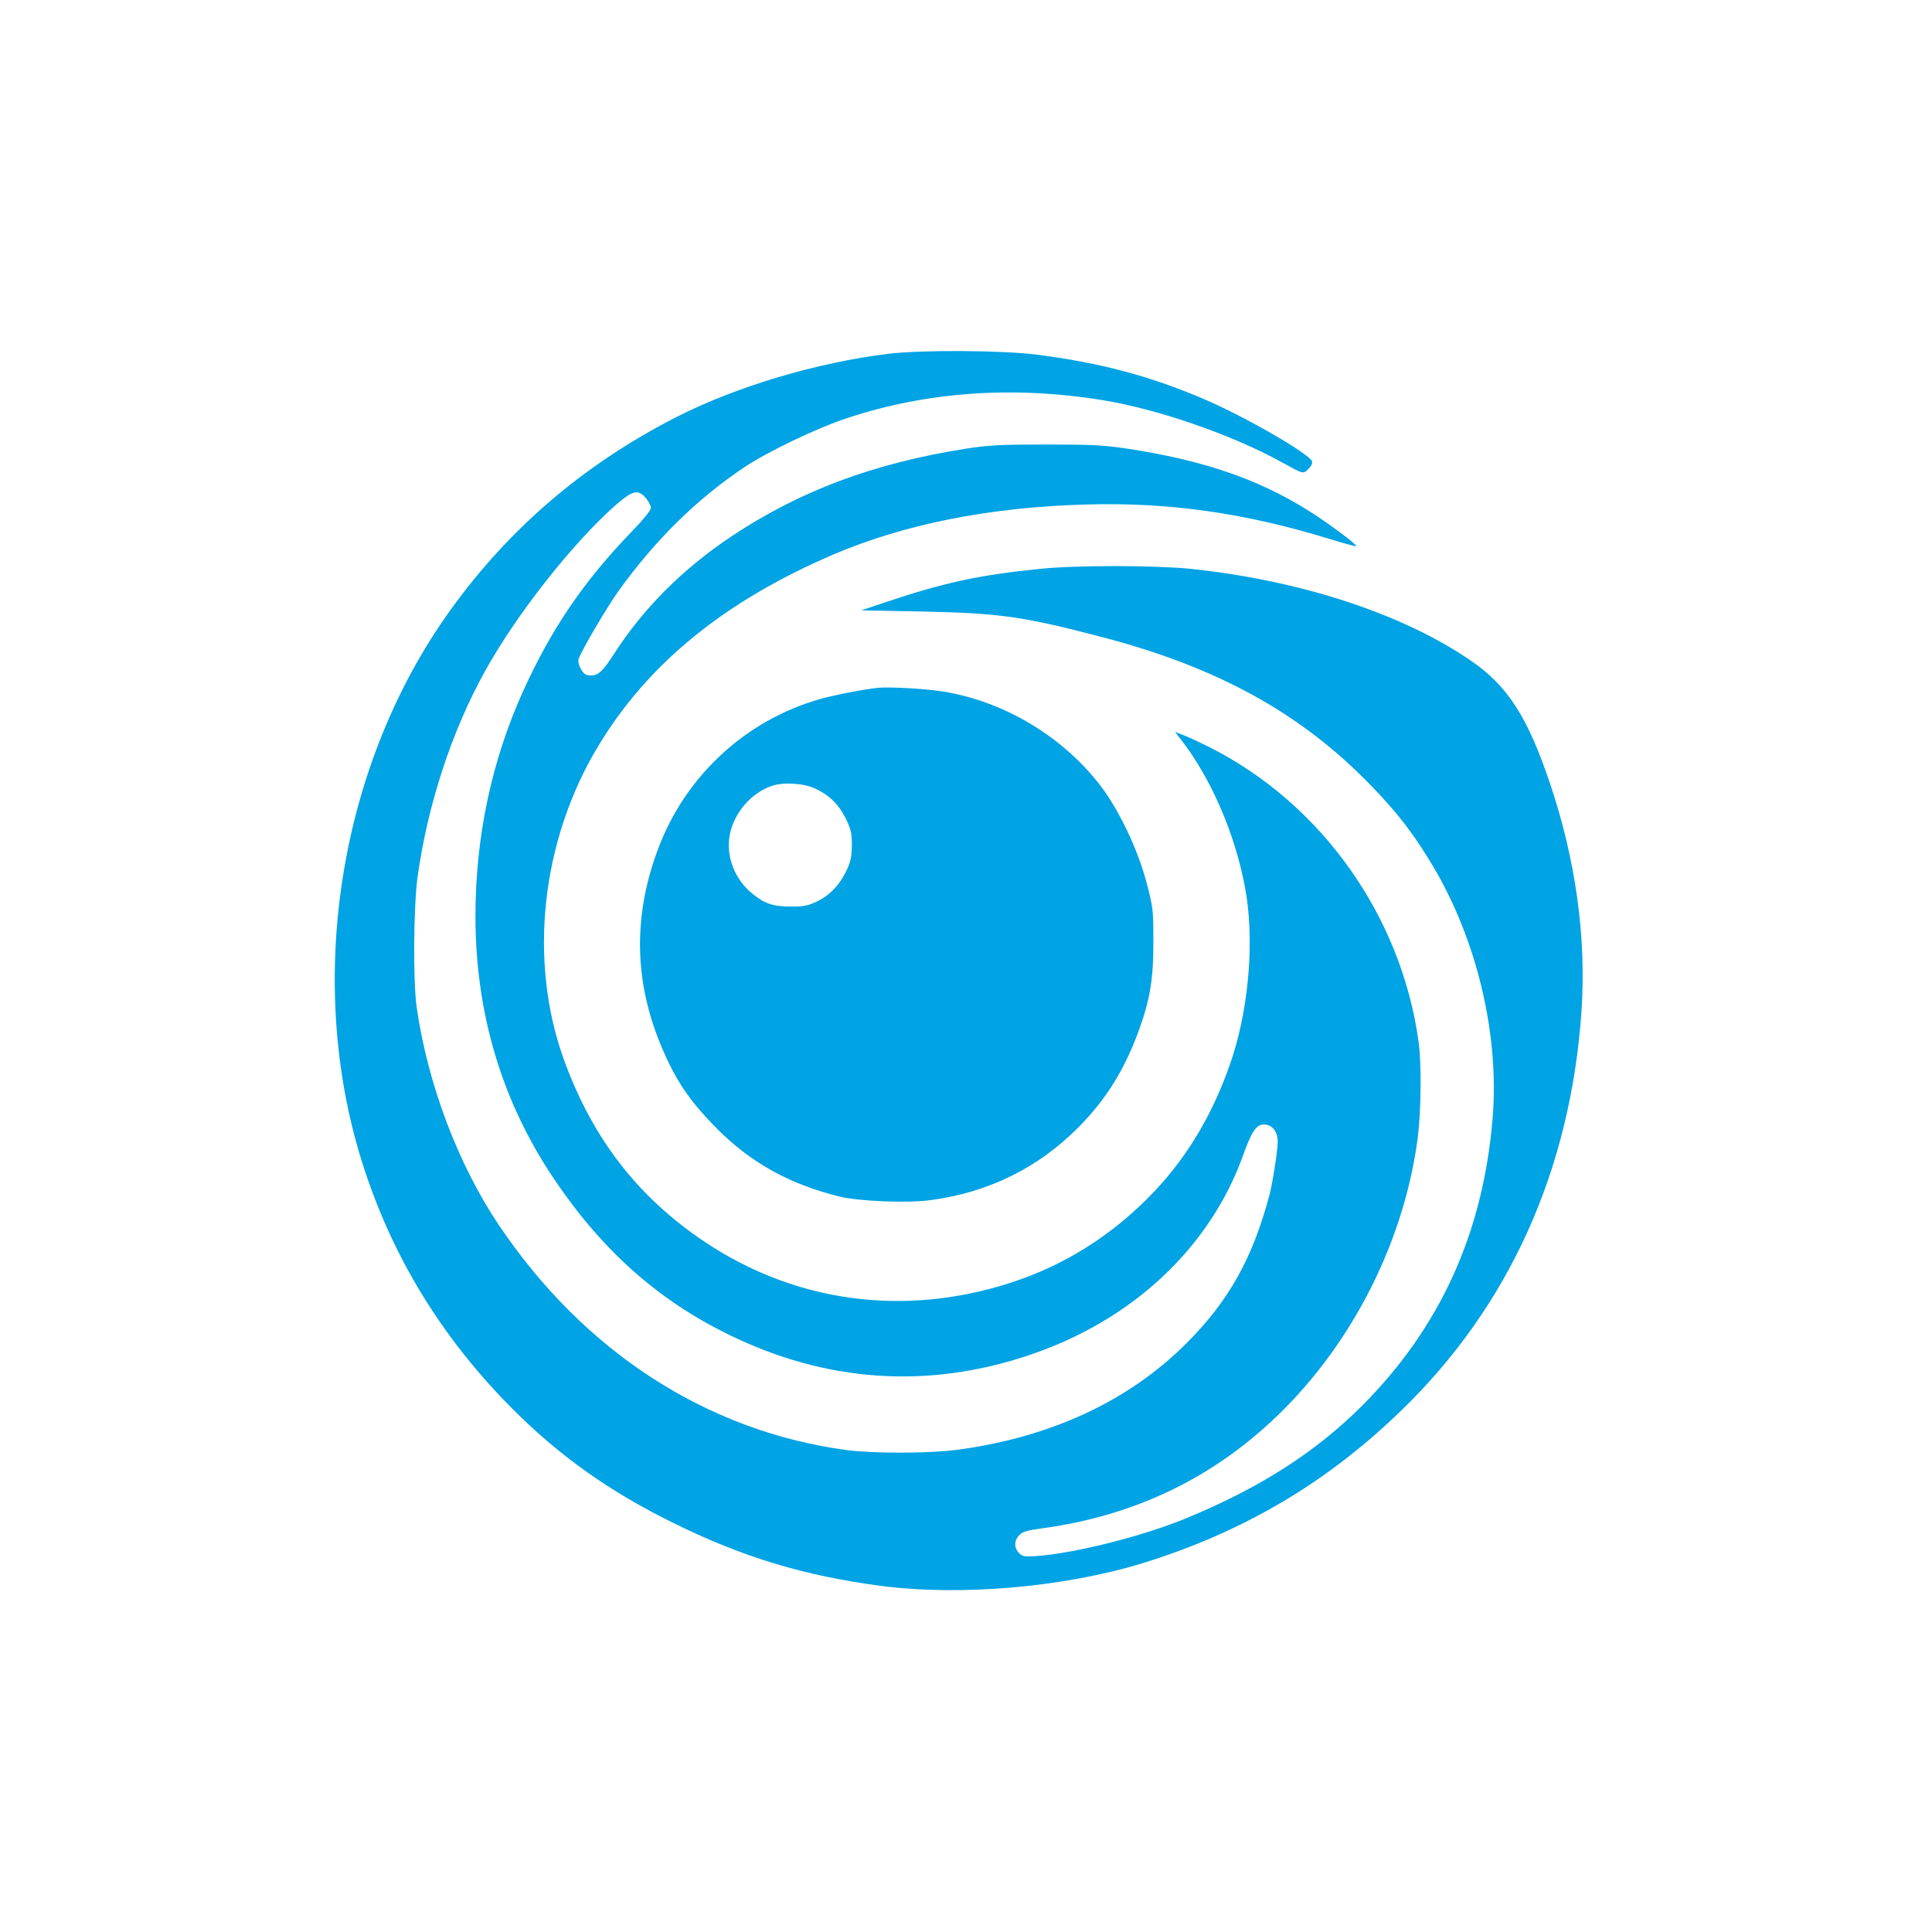
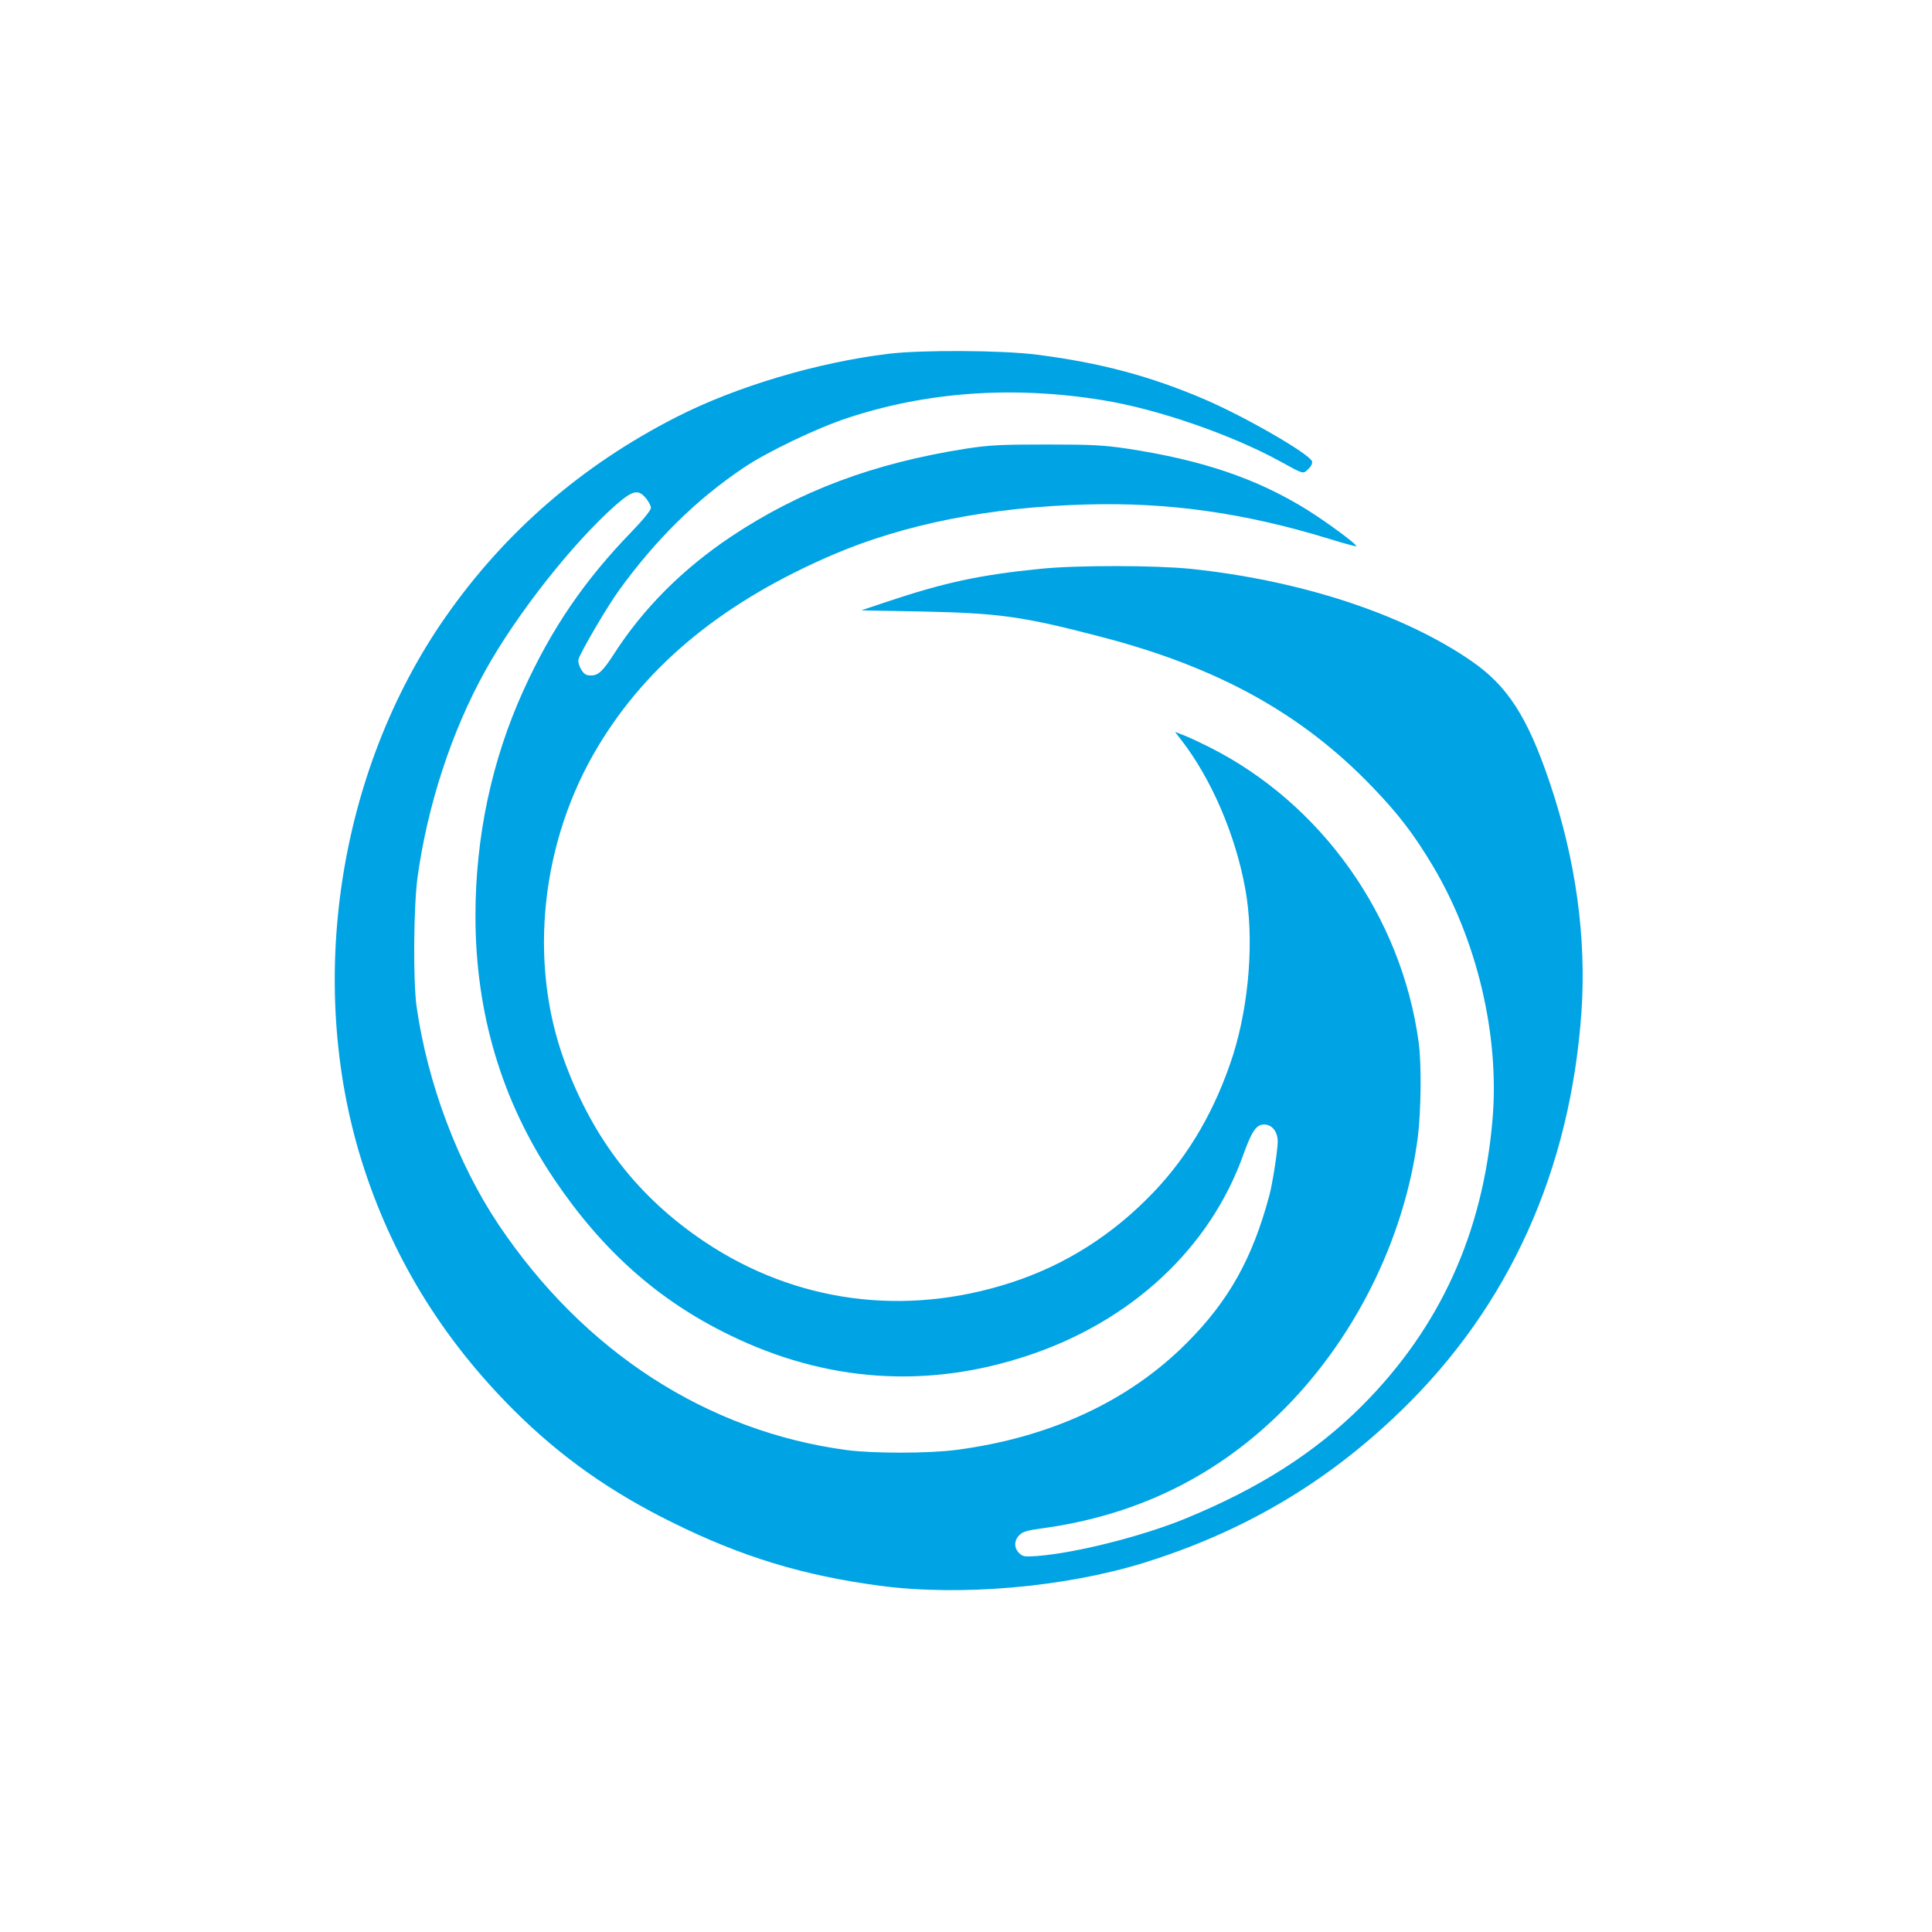
<svg xmlns="http://www.w3.org/2000/svg" version="1.0" width="1024pt" height="1024pt" viewBox="0 0 1024 1024" preserveAspectRatio="xMidYMid meet">
  <g transform="translate(0,1024) scale(0.1,-0.1)" fill="#00a3e4" stroke="none">
    <path d="M4710 8365 c-378 -46 -806 -173 -1124 -335 -504 -257 -912 -611 -1228 -1065 -565 -813 -736 -1929 -442 -2875 157 -504 425 -943 808 -1325 247 -246 510 -432 841 -595 367 -182 694 -281 1100 -335 426 -56 976 -8 1395 121 531 165 974 426 1368 809 570 552 895 1271 954 2111 27 394 -30 808 -168 1216 -118 349 -224 513 -416 645 -361 249 -904 427 -1487 488 -185 19 -608 20 -798 0 -321 -32 -508 -73 -808 -173 l-140 -47 320 -6 c412 -9 532 -25 950 -134 619 -161 1063 -406 1436 -793 139 -144 222 -252 323 -421 235 -394 354 -898 317 -1341 -51 -606 -278 -1105 -690 -1519 -249 -249 -546 -439 -941 -601 -225 -92 -576 -181 -781 -197 -69 -5 -78 -4 -98 16 -27 27 -27 66 2 95 18 18 43 25 117 35 490 66 907 265 1254 601 398 385 671 928 741 1475 17 138 20 389 4 502 -91 667 -515 1264 -1109 1563 -44 22 -103 50 -131 61 l-51 20 29 -38 c161 -205 291 -506 343 -793 48 -260 22 -606 -64 -880 -91 -285 -232 -530 -420 -727 -216 -227 -471 -389 -760 -482 -563 -182 -1139 -105 -1621 217 -352 236 -591 543 -743 957 -194 528 -125 1168 179 1671 263 437 670 768 1246 1015 377 161 829 251 1338 265 440 13 847 -45 1300 -185 71 -22 131 -38 133 -36 8 7 -151 125 -260 193 -267 166 -558 264 -953 324 -128 19 -190 22 -430 22 -241 0 -300 -3 -425 -22 -489 -77 -880 -223 -1245 -466 -257 -172 -465 -380 -620 -621 -60 -93 -84 -115 -122 -115 -27 0 -37 6 -53 32 -11 19 -17 41 -14 53 11 39 153 281 214 365 195 270 411 483 663 652 123 83 384 208 547 262 423 140 880 172 1355 95 290 -47 684 -183 945 -327 120 -66 117 -66 145 -37 15 14 22 30 19 40 -16 41 -356 237 -571 329 -285 122 -549 193 -886 236 -186 24 -611 26 -787 5z m-1286 -766 c14 -17 26 -40 26 -51 0 -12 -41 -63 -103 -127 -251 -259 -424 -513 -573 -841 -168 -370 -254 -776 -254 -1195 0 -516 140 -984 418 -1396 255 -378 551 -641 927 -824 513 -251 1050 -288 1585 -109 550 183 965 571 1141 1067 44 122 68 157 109 157 44 0 75 -42 72 -97 -2 -54 -28 -219 -44 -278 -89 -334 -215 -560 -439 -784 -307 -308 -724 -501 -1222 -566 -148 -19 -436 -19 -577 -1 -743 99 -1396 522 -1848 1196 -216 323 -376 748 -434 1155 -19 135 -16 530 5 685 53 383 181 775 359 1095 165 298 463 676 689 876 93 81 121 88 163 38z" />
-     <path d="M4650 6594 c-88 -10 -232 -39 -307 -60 -395 -114 -712 -409 -856 -796 -132 -353 -126 -699 17 -1041 78 -186 151 -293 300 -443 178 -178 381 -290 641 -355 103 -26 363 -37 487 -20 307 41 569 170 783 385 145 146 242 301 318 506 62 168 81 280 80 480 0 169 -1 180 -37 315 -45 171 -142 376 -239 505 -200 264 -512 452 -839 505 -95 15 -289 26 -348 19z m-328 -534 c73 -34 124 -84 160 -157 28 -58 33 -77 33 -143 -1 -59 -6 -87 -27 -131 -35 -76 -88 -133 -156 -166 -48 -23 -70 -28 -137 -28 -96 0 -139 14 -203 65 -99 78 -147 203 -123 321 24 113 113 216 220 253 62 22 172 15 233 -14z" />
  </g>
</svg>